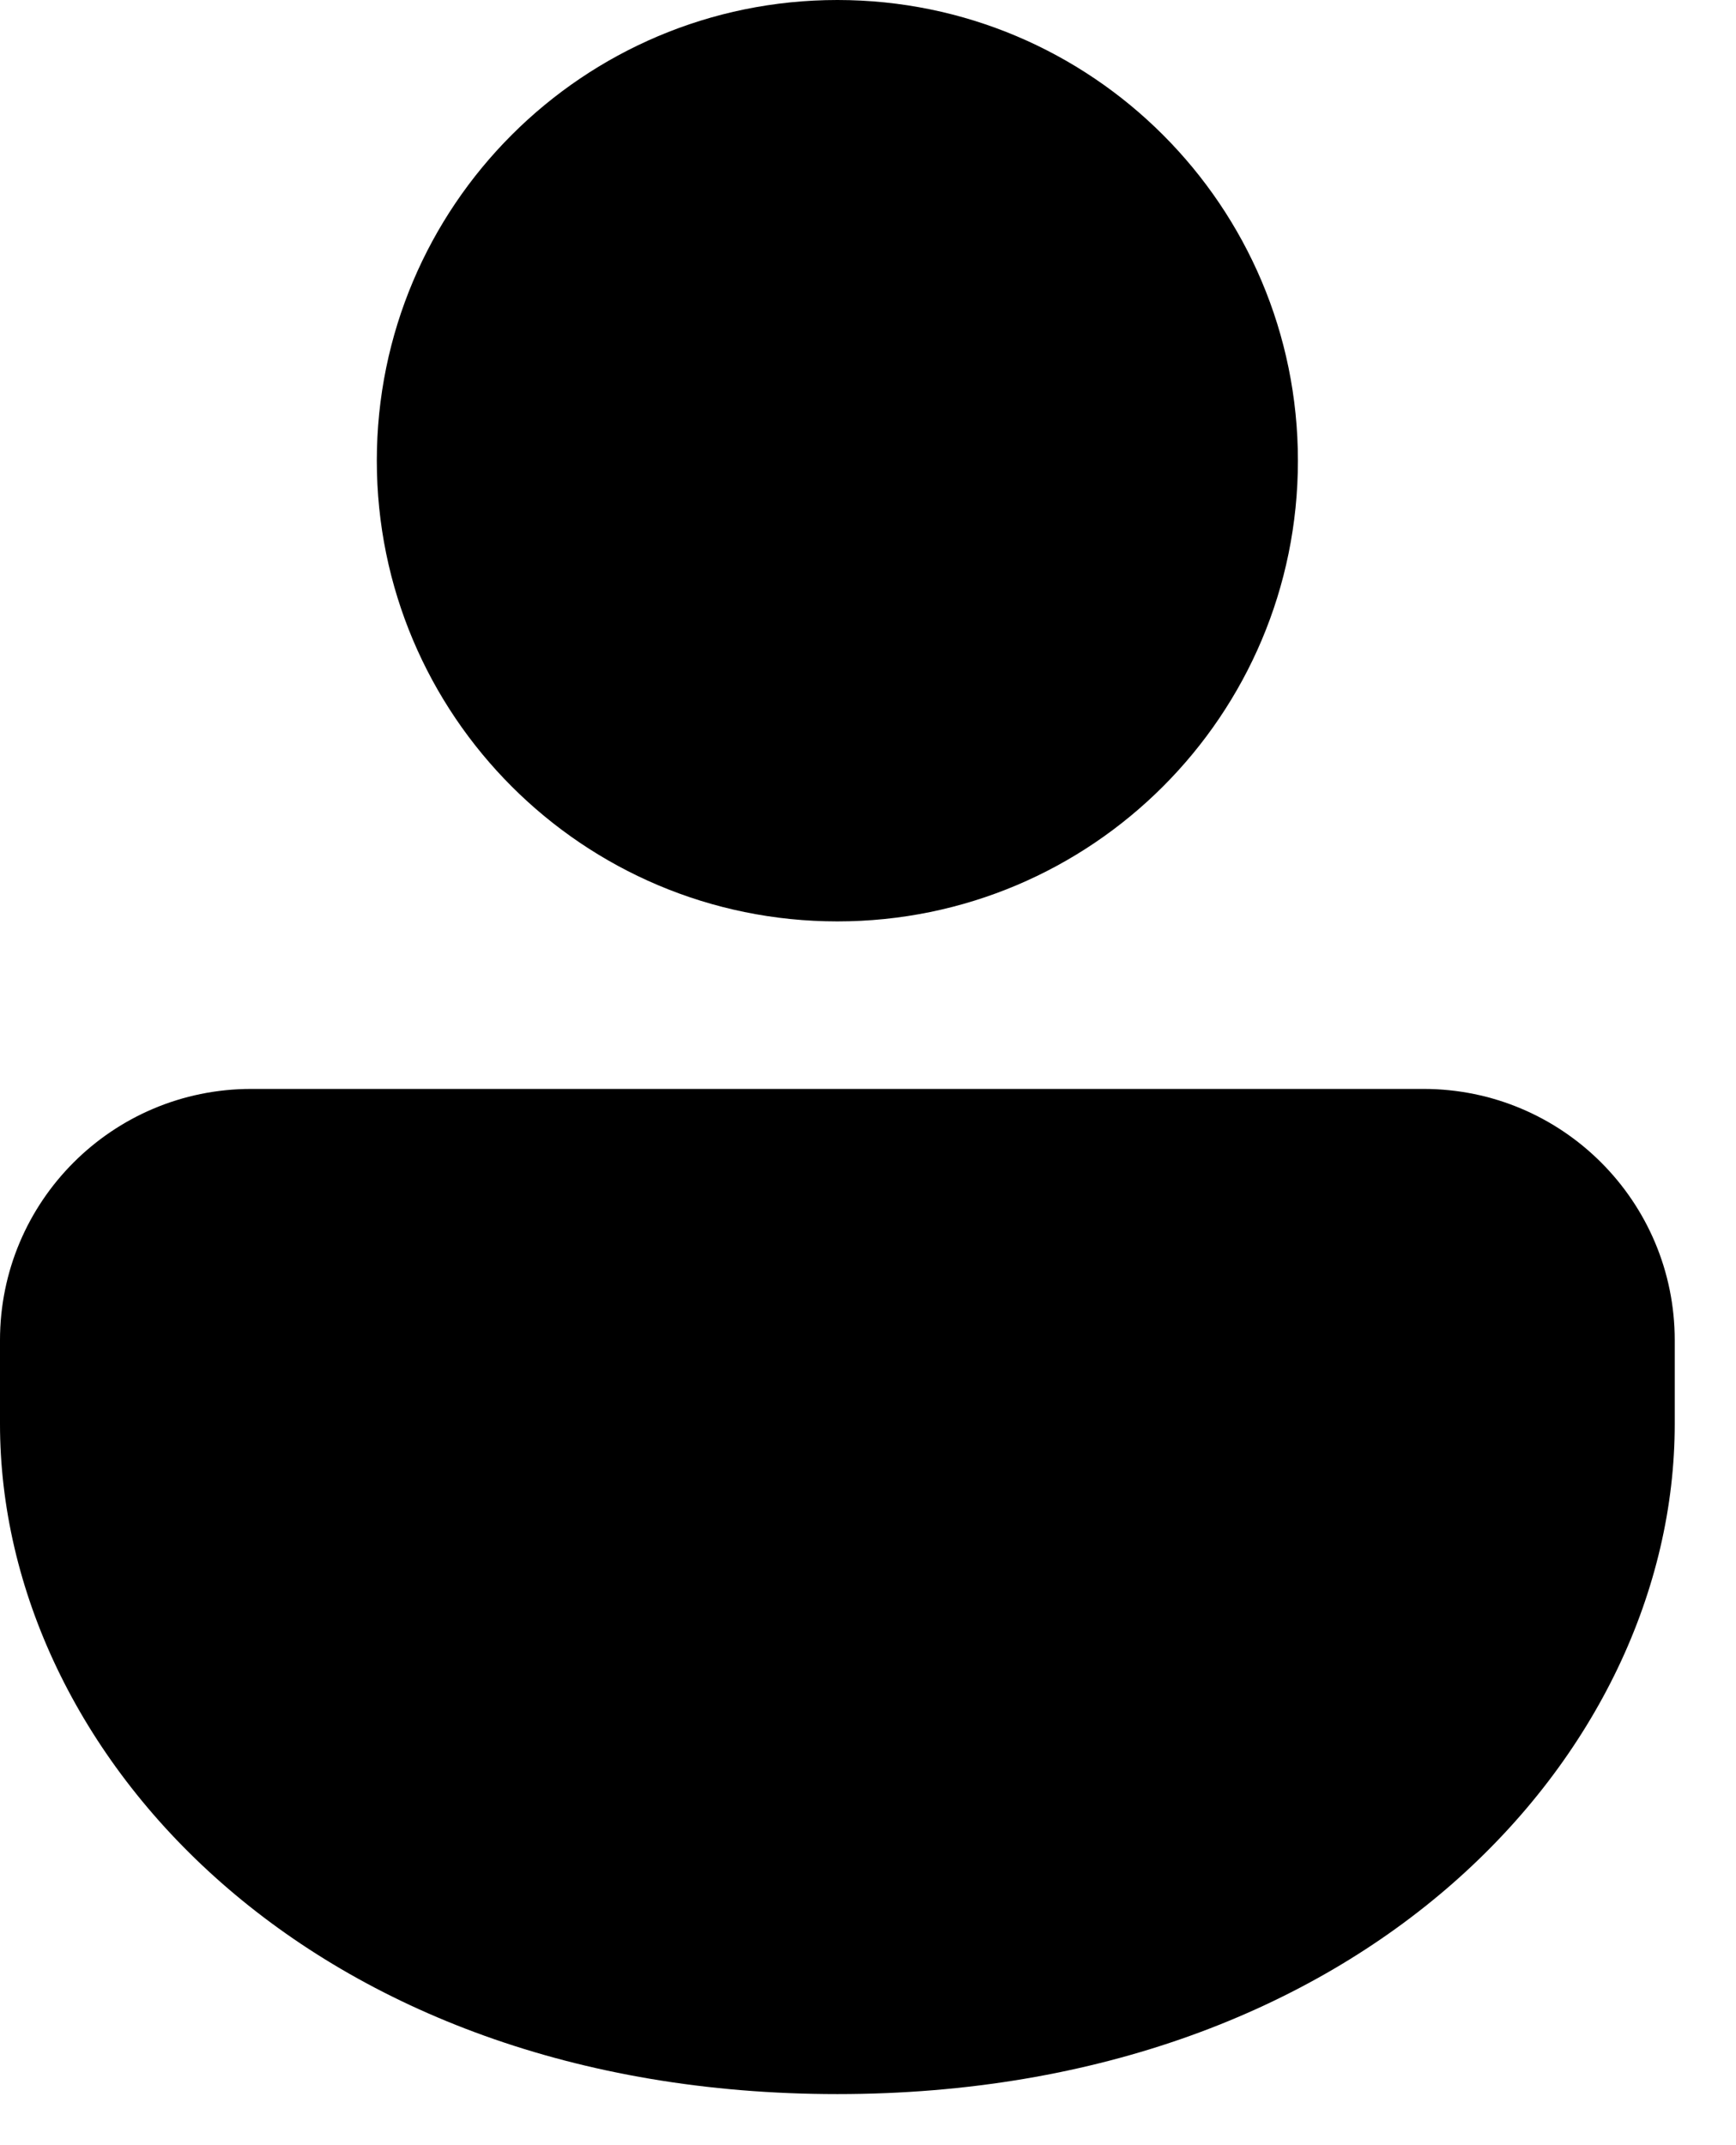
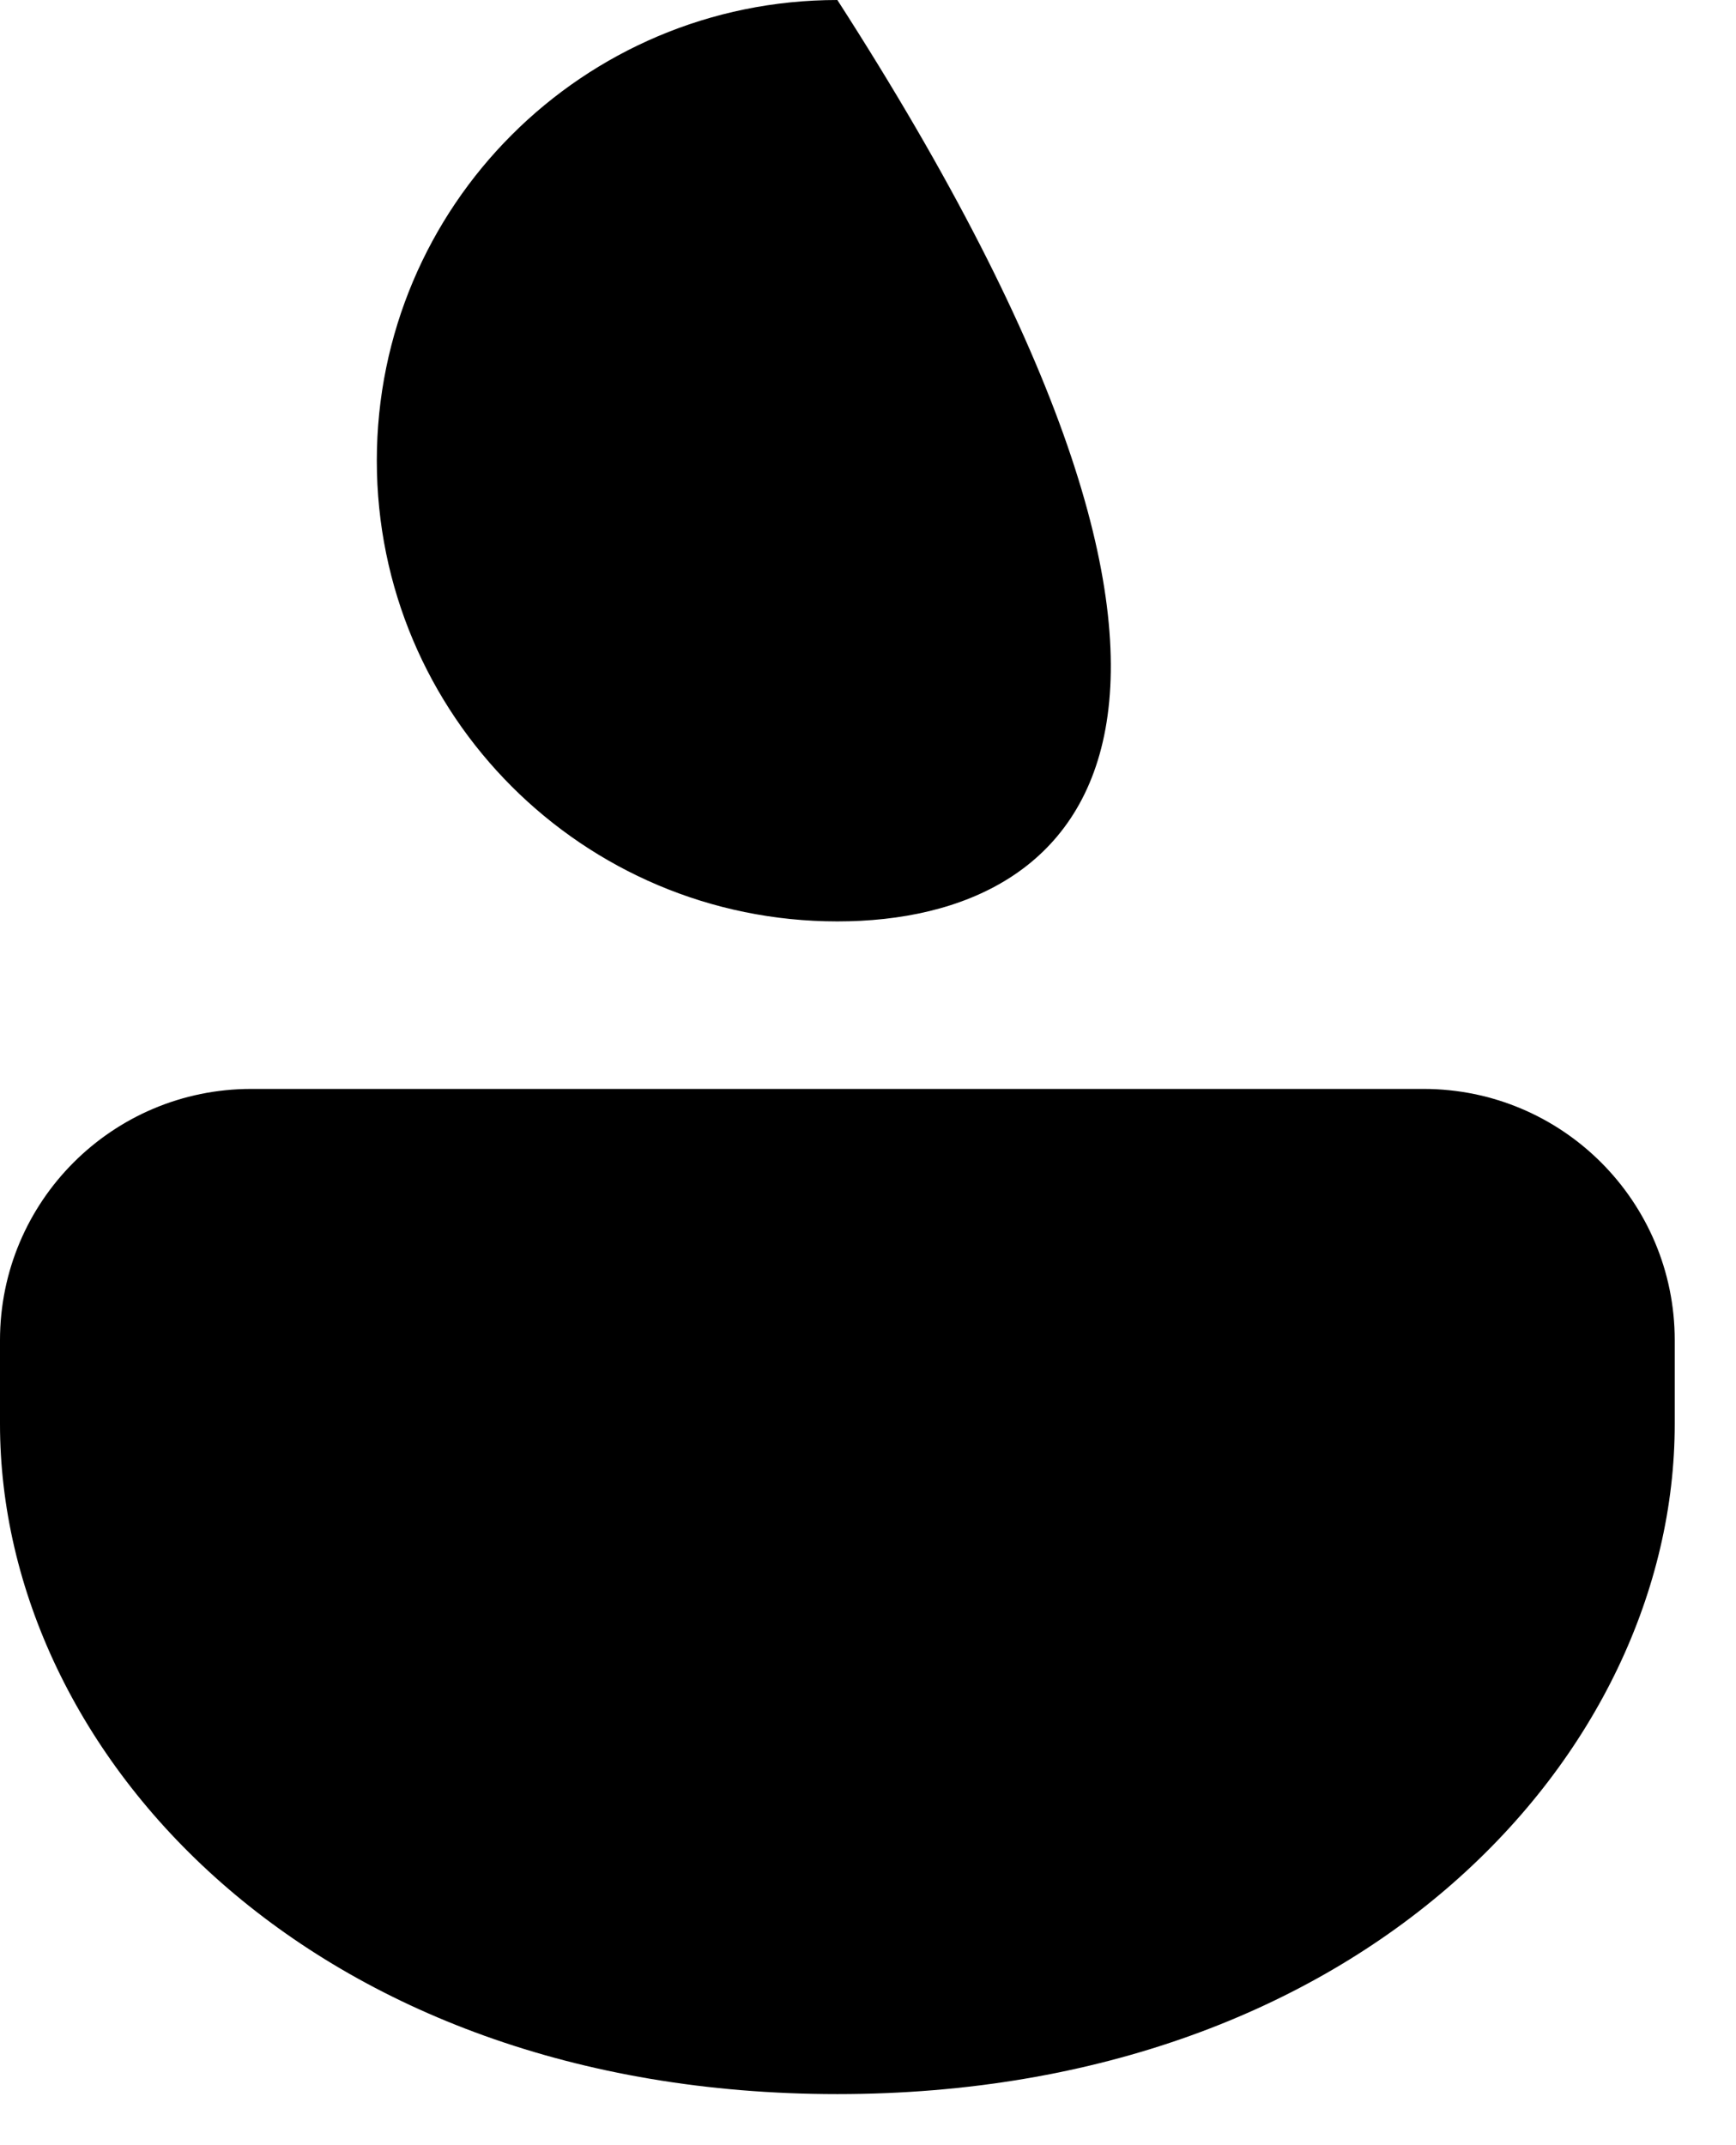
<svg xmlns="http://www.w3.org/2000/svg" width="17" height="21" viewBox="0 0 17 21" fill="none">
-   <path d="M13.94 10.66C15.299 10.66 16.4 11.761 16.4 13.12V13.94C16.4 17.173 13.35 20.5 8.2 20.5C3.05 20.5 0 17.173 0 13.94V13.12C0 11.761 1.101 10.66 2.46 10.66H13.94ZM8.2 0C10.691 0 12.71 2.019 12.71 4.51C12.71 7.001 10.691 9.02 8.2 9.02C5.709 9.02 3.69 7.001 3.69 4.51C3.69 2.019 5.709 0 8.2 0Z" fill="black" />
+   <path d="M13.94 10.66C15.299 10.66 16.4 11.761 16.4 13.12V13.94C16.4 17.173 13.35 20.5 8.2 20.5C3.05 20.5 0 17.173 0 13.94V13.12C0 11.761 1.101 10.66 2.46 10.66H13.94ZM8.2 0C12.71 7.001 10.691 9.02 8.2 9.02C5.709 9.02 3.69 7.001 3.69 4.51C3.69 2.019 5.709 0 8.2 0Z" fill="black" />
</svg>